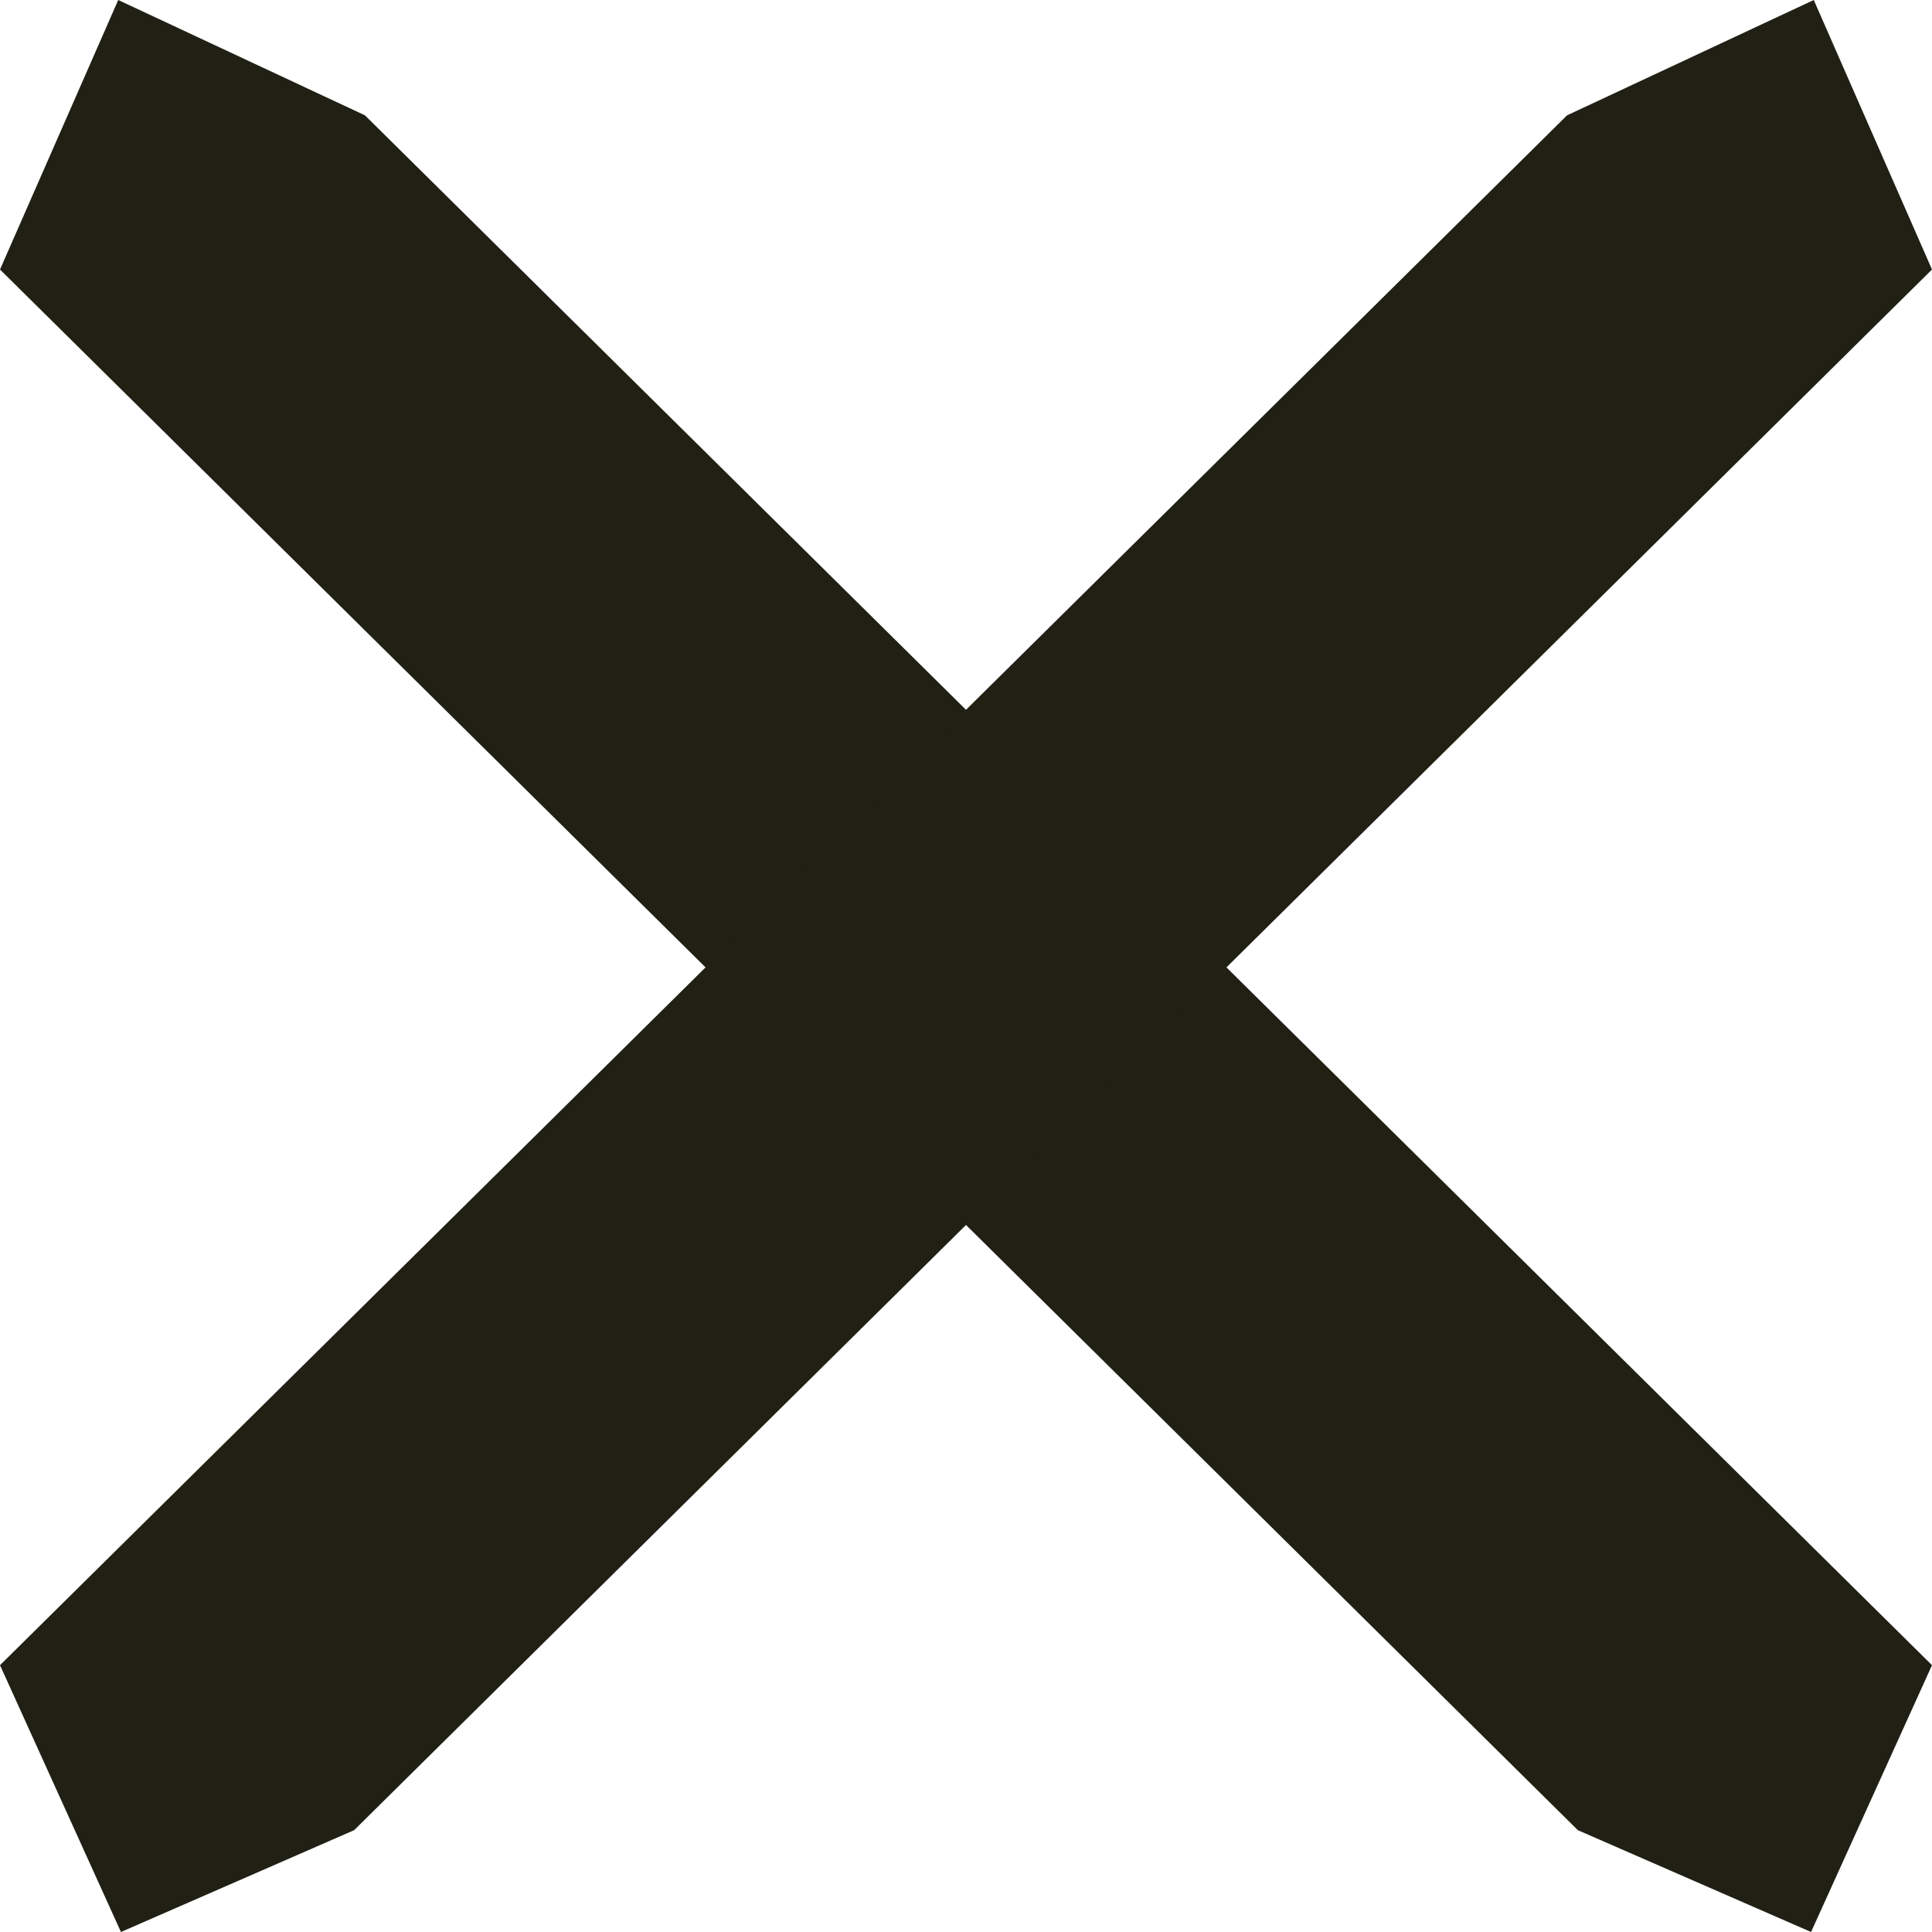
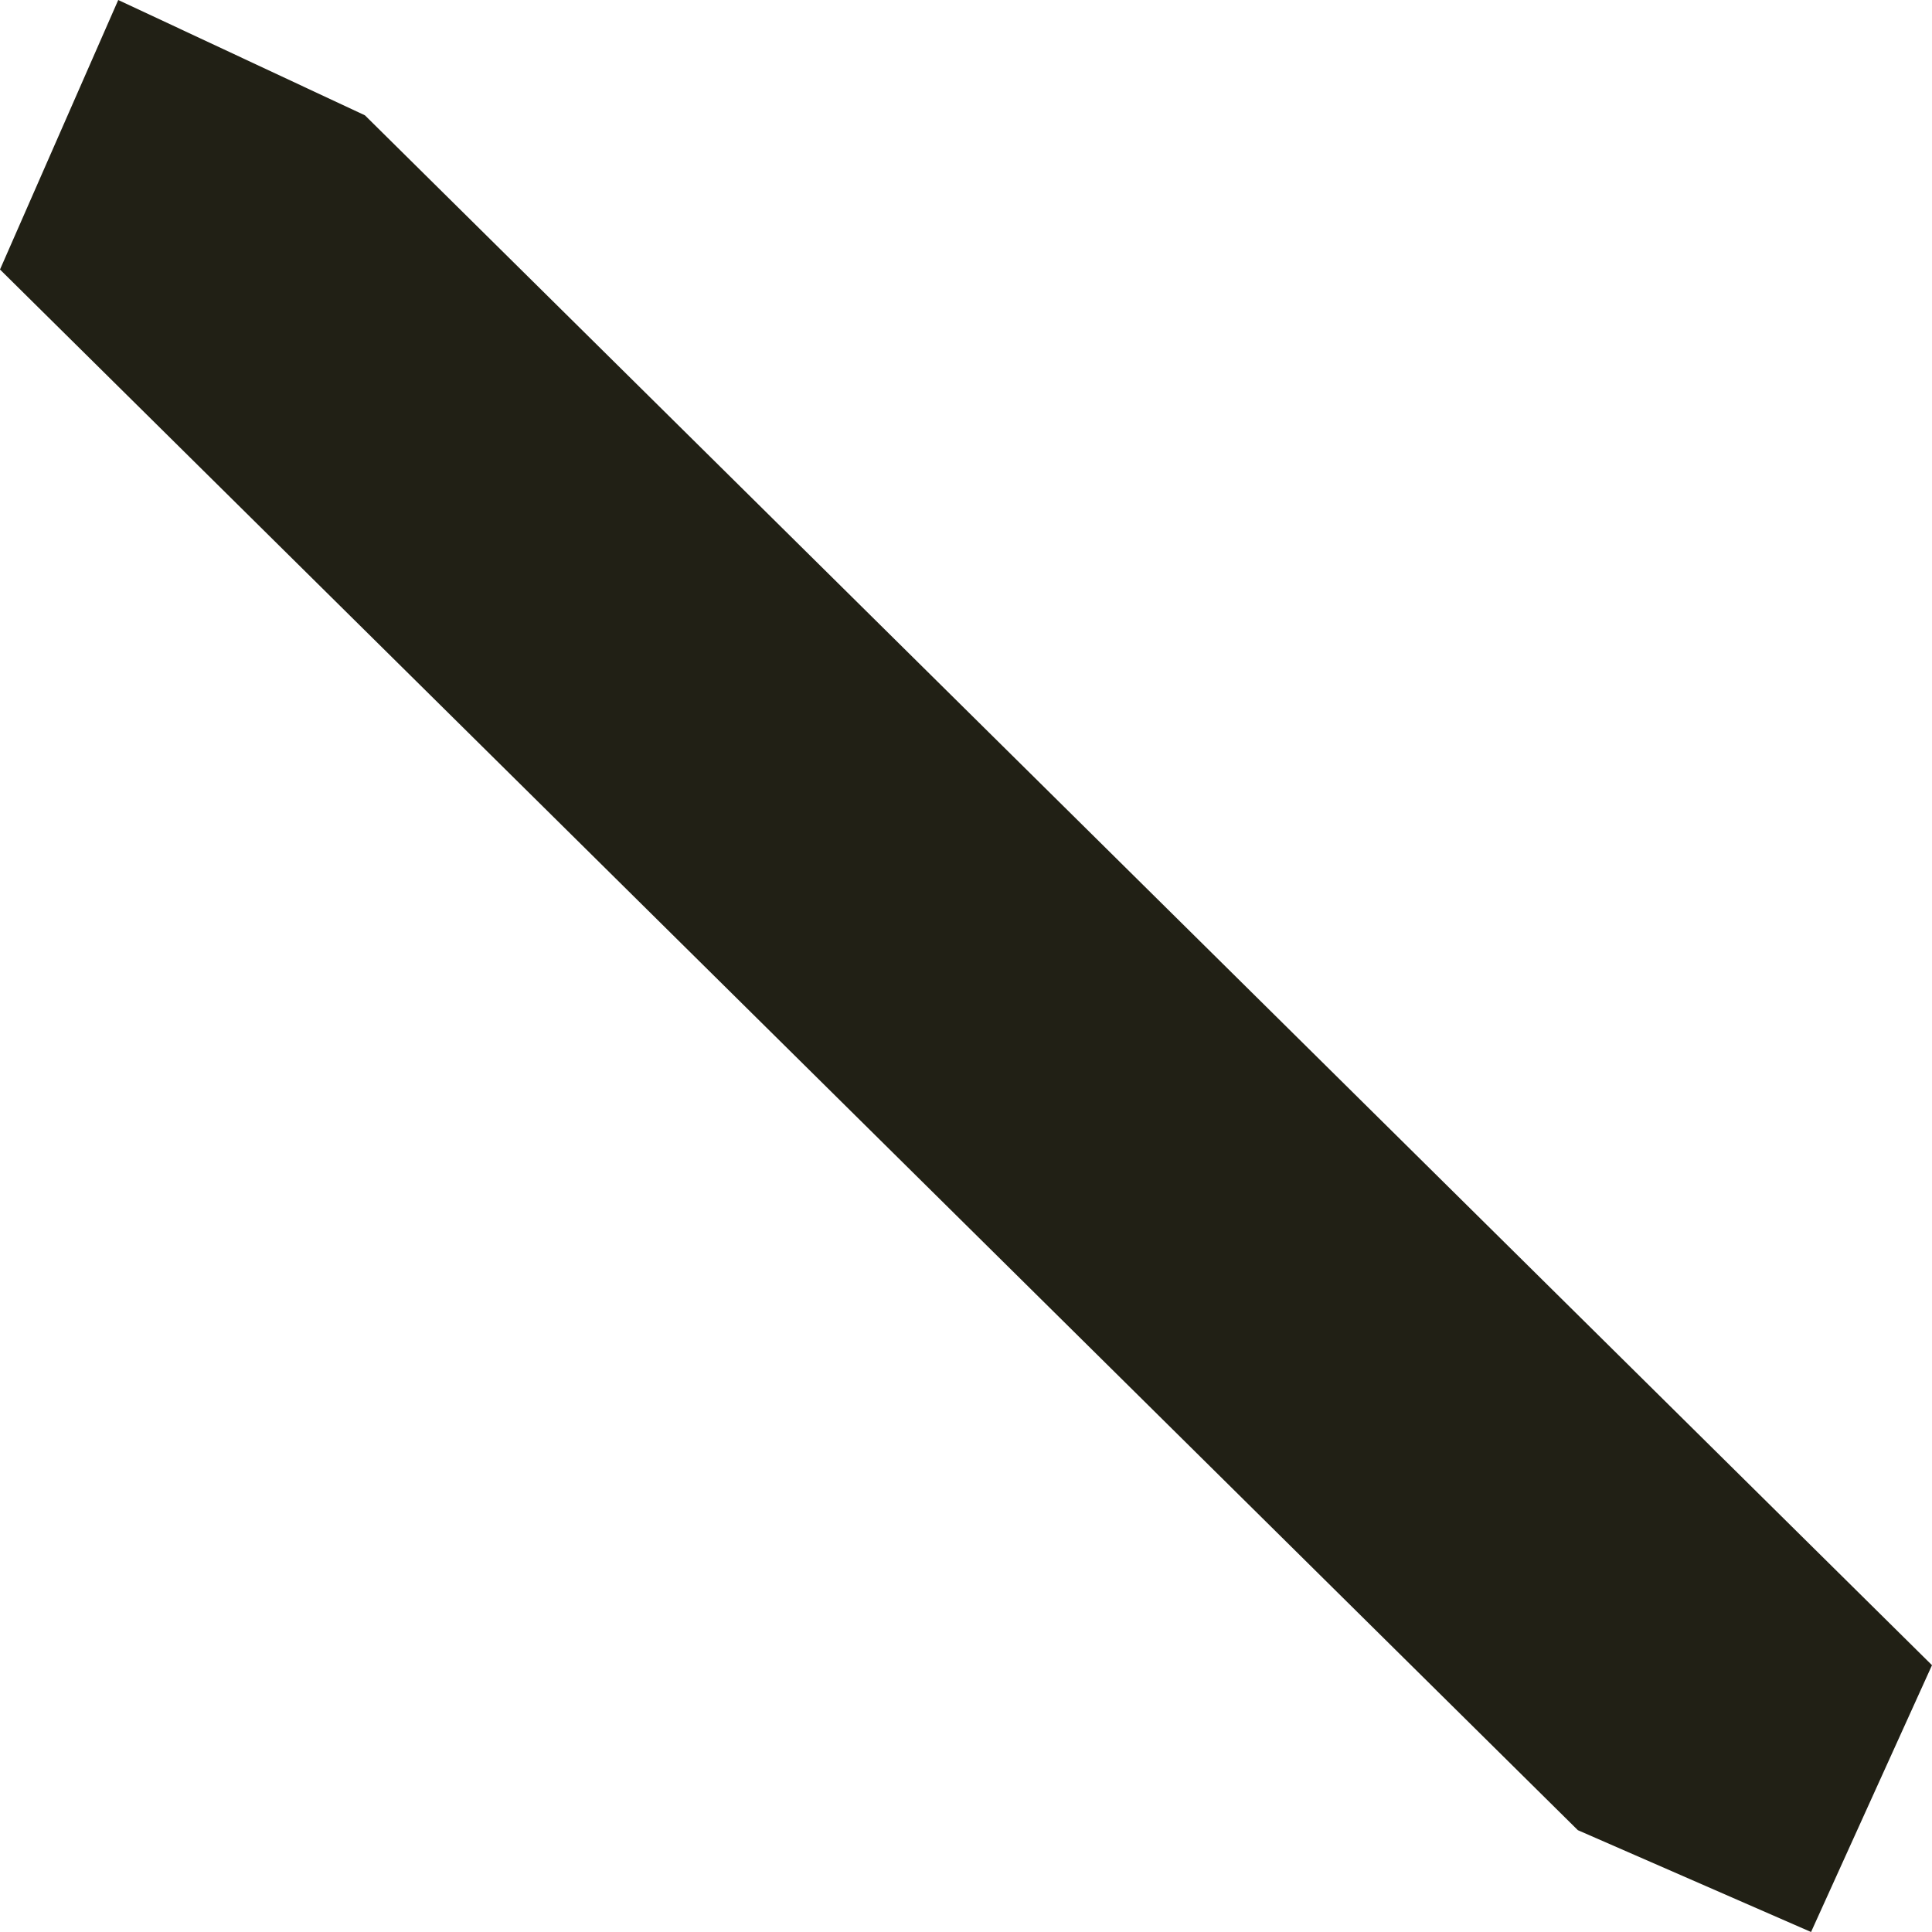
<svg xmlns="http://www.w3.org/2000/svg" width="10" height="10" viewBox="0 0 10 10" fill="none">
  <path d="M1.889 0.597L10 8.619L9.374 10L8.167 9.473L1.51918e-07 1.395L0.612 0L1.889 0.597Z" fill="#212015" />
-   <path d="M8.111 0.597L0 8.619L0.626 10L1.833 9.473L10 1.395L9.388 0L8.111 0.597Z" fill="#212015" />
</svg>